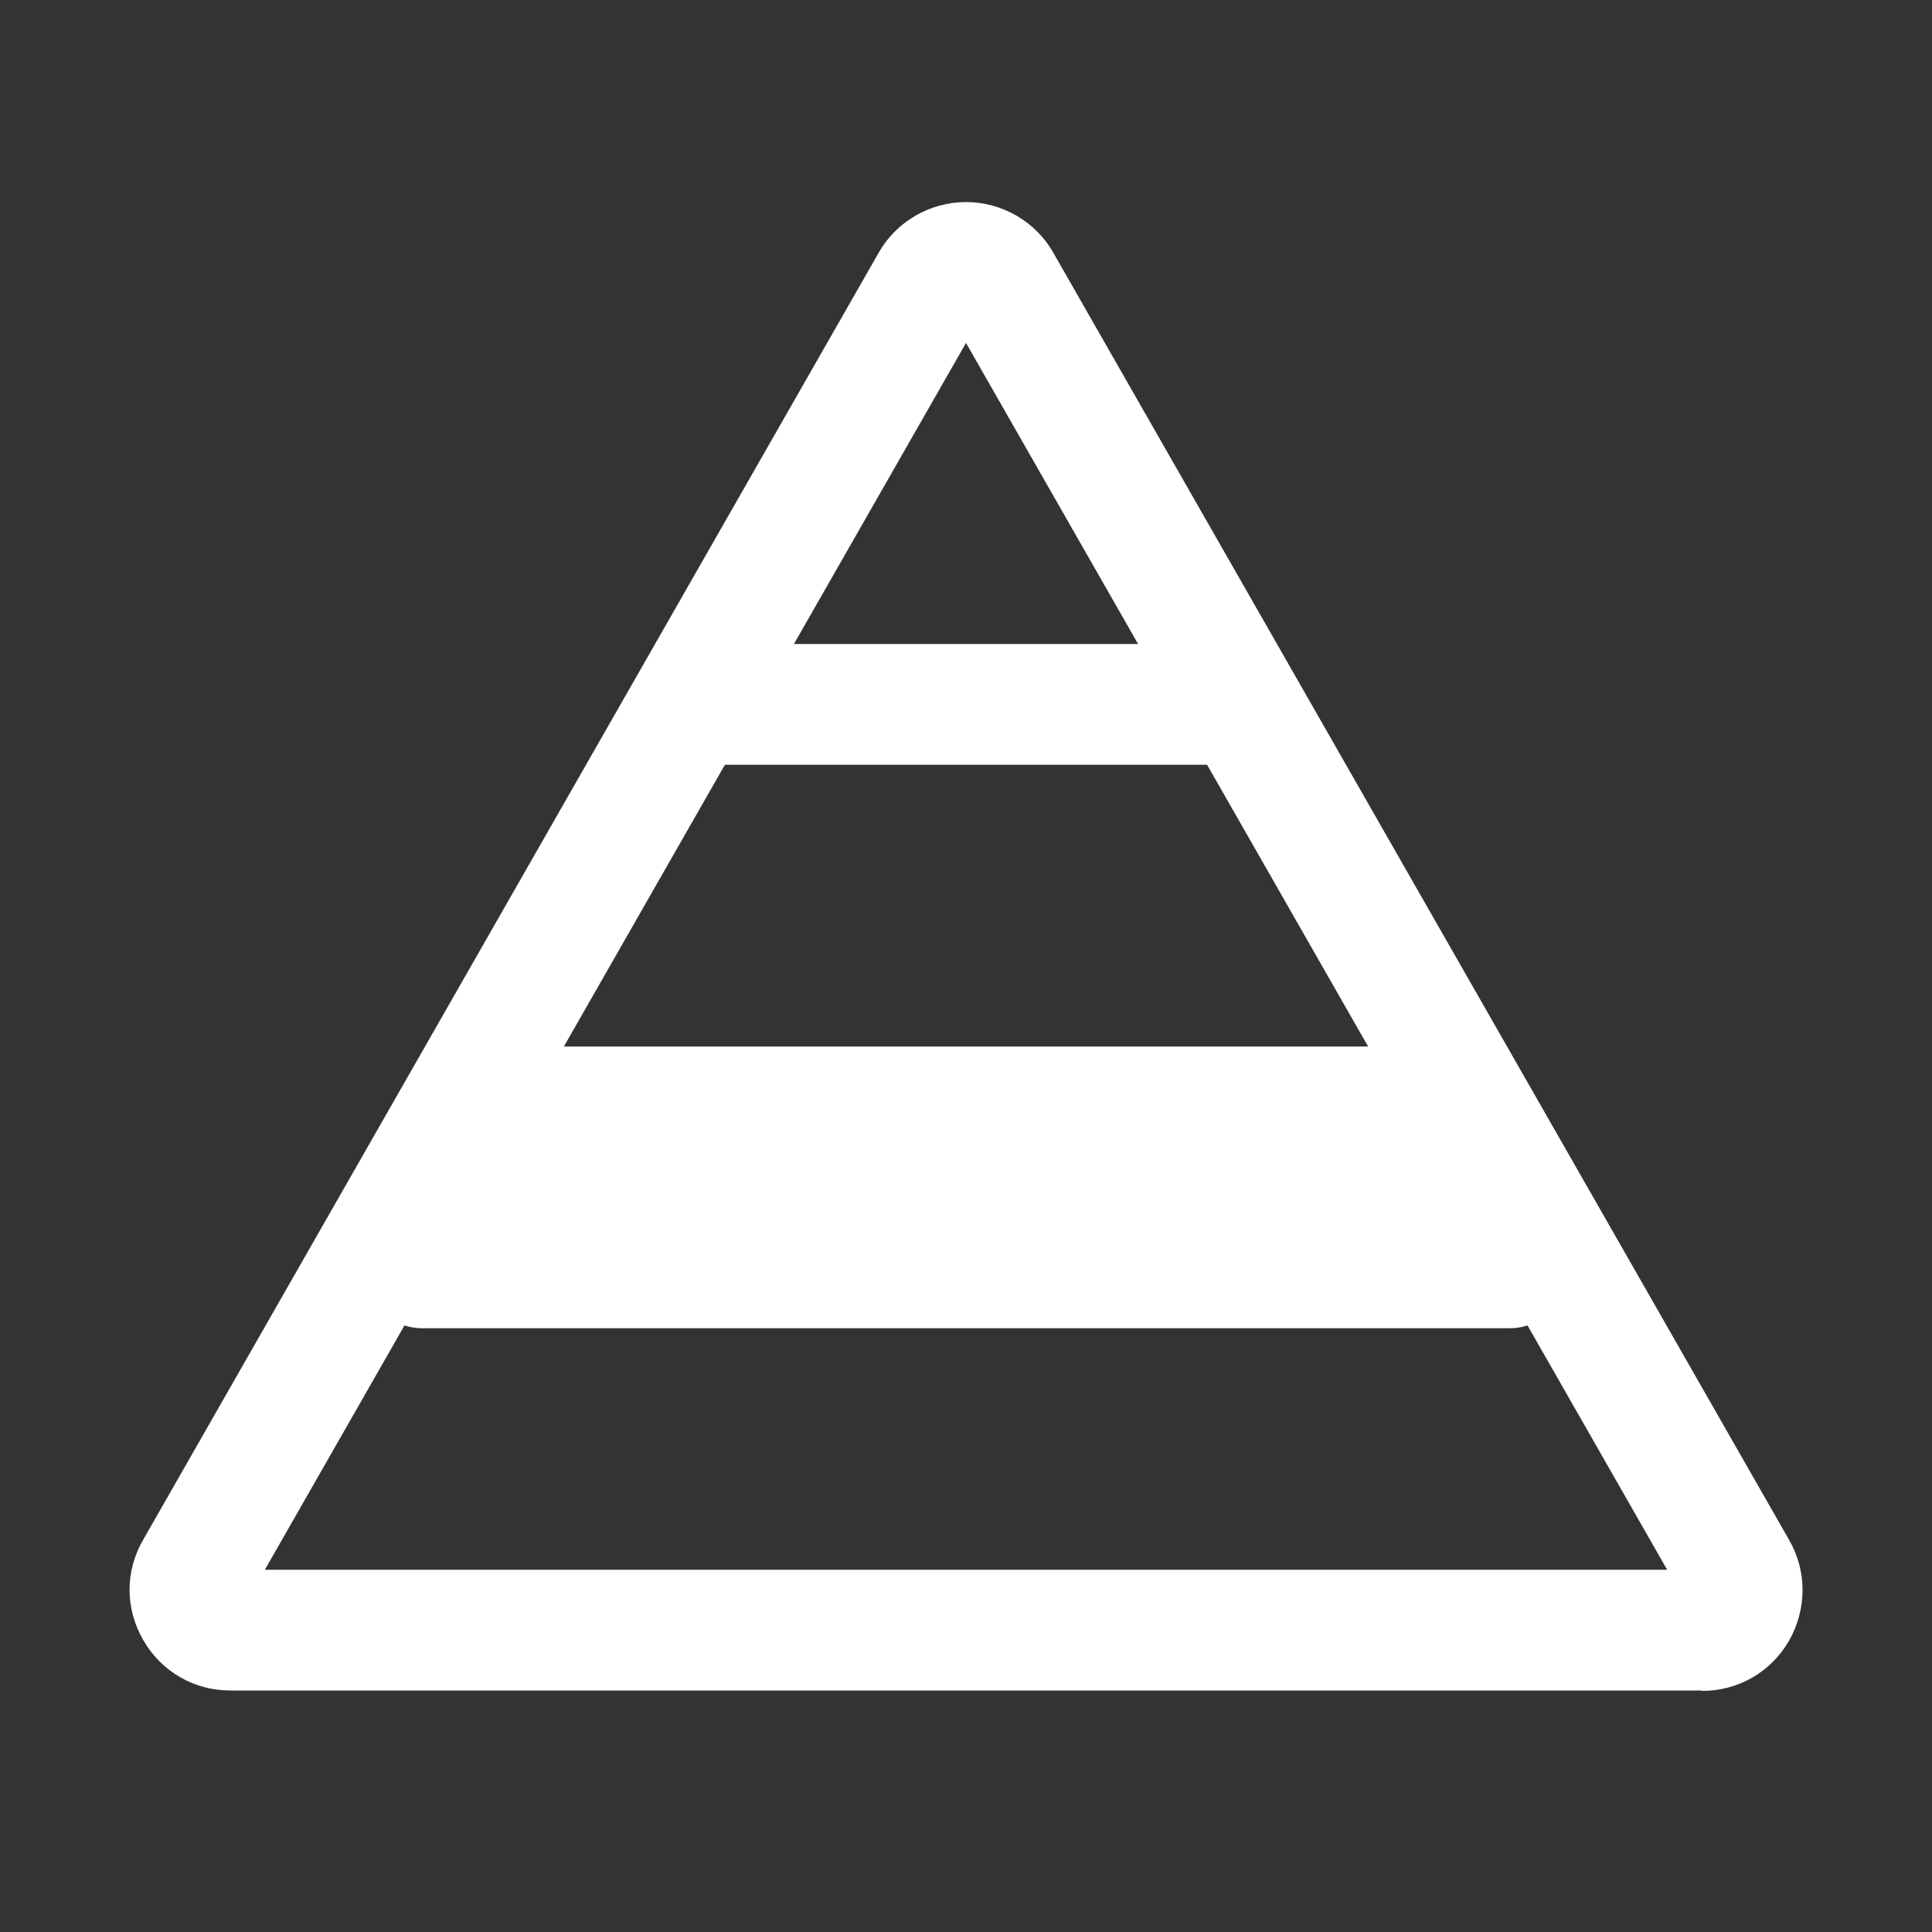
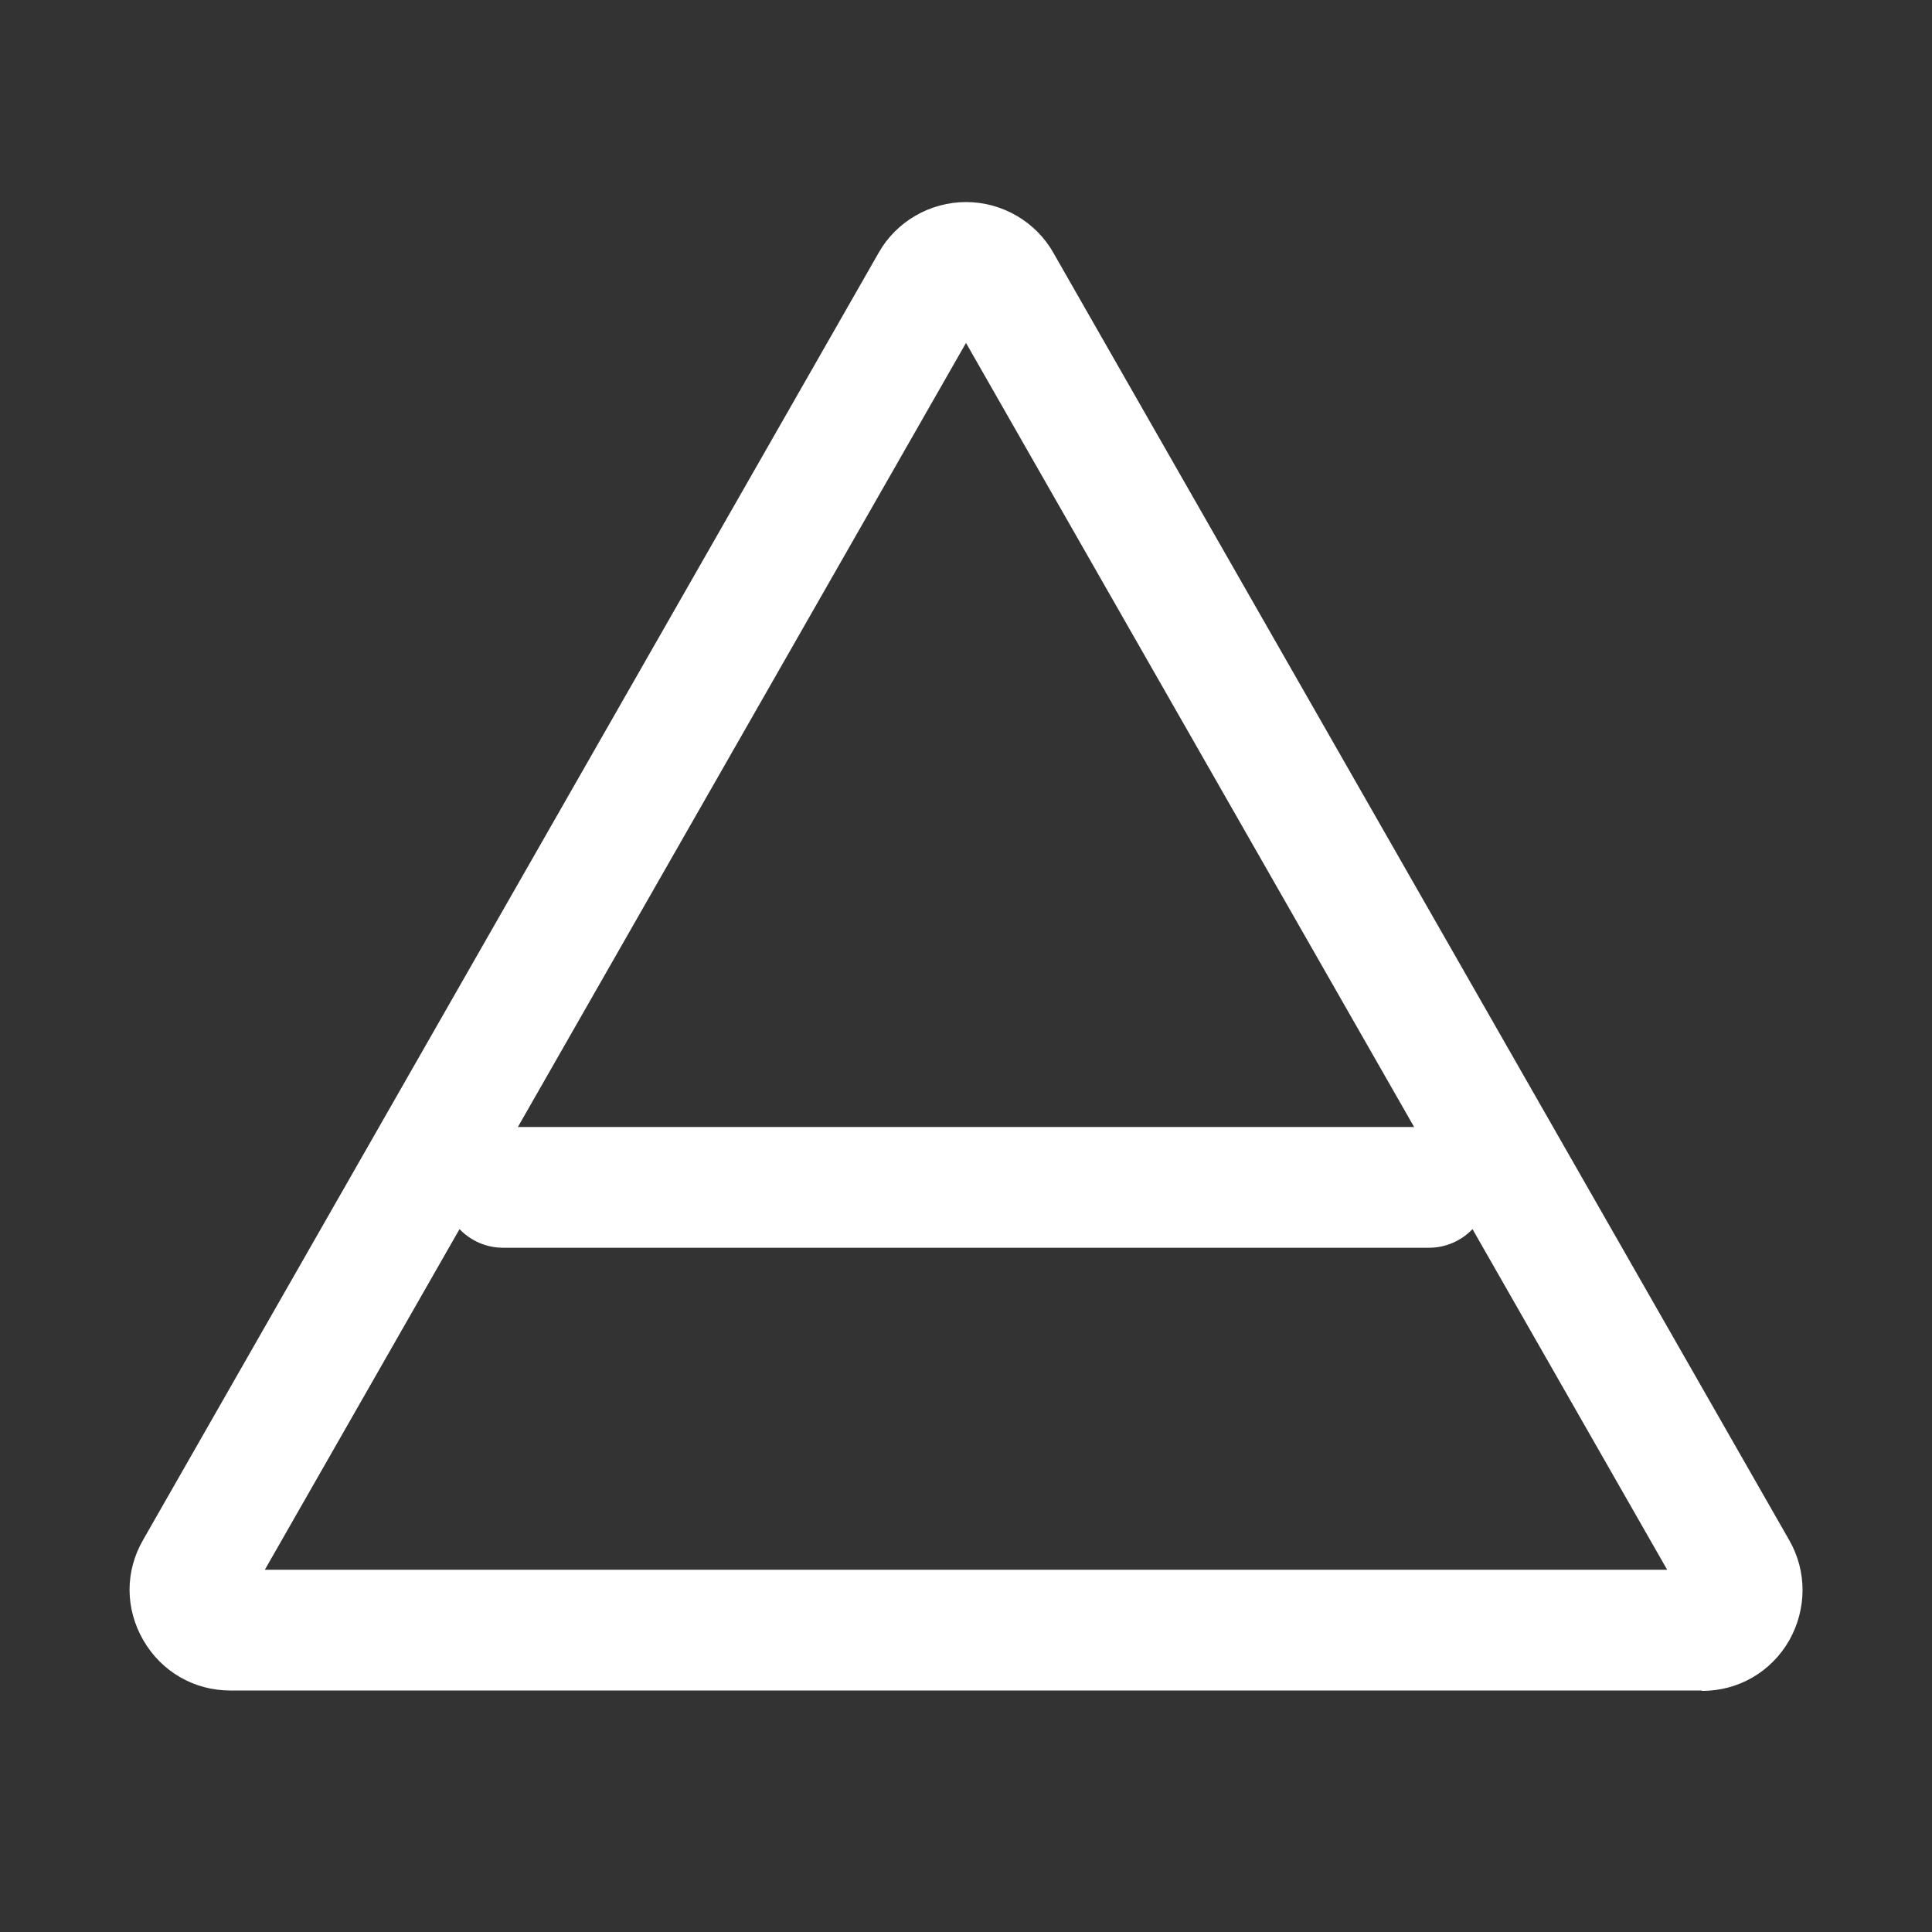
<svg xmlns="http://www.w3.org/2000/svg" width="108" height="108" viewBox="0 0 108 108" fill="none">
  <rect x="0" y="0" width="108" height="108" fill="#333333" stroke="none" />
  <path d="M95.13 94.5H12.87C10.845 94.5 9.023 93.442 8.01 91.687C6.998 89.932 6.975 87.84 8.01 86.062L49.117 14.13C50.108 12.375 51.998 11.295 54 11.295C56.002 11.295 57.892 12.375 58.883 14.13L100.013 86.085C101.025 87.84 101.003 89.955 100.013 91.71C99 93.465 97.177 94.522 95.153 94.522L95.13 94.5ZM14.828 87.75H93.195L54 19.17L14.805 87.75H14.828Z" fill="white" />
-   <path d="M68.625 36H39.375C37.511 36 36 37.511 36 39.375C36 41.239 37.511 42.75 39.375 42.75H68.625C70.489 42.75 72 41.239 72 39.375C72 37.511 70.489 36 68.625 36Z" fill="white" />
-   <path d="M77.625 58.5H30.375C28.511 58.5 27 60.011 27 61.875C27 63.739 28.511 65.25 30.375 65.25H77.625C79.489 65.25 81 63.739 81 61.875C81 60.011 79.489 58.5 77.625 58.5Z" fill="white" />
-   <path d="M84.375 67.5H23.625C21.761 67.5 20.25 69.011 20.25 70.875C20.25 72.739 21.761 74.25 23.625 74.25H84.375C86.239 74.25 87.75 72.739 87.75 70.875C87.75 69.011 86.239 67.5 84.375 67.5Z" fill="white" />
  <path d="M79.875 63H28.125C26.261 63 24.75 64.511 24.75 66.375C24.75 68.239 26.261 69.75 28.125 69.75H79.875C81.739 69.75 83.25 68.239 83.25 66.375C83.25 64.511 81.739 63 79.875 63Z" fill="white" />
</svg>